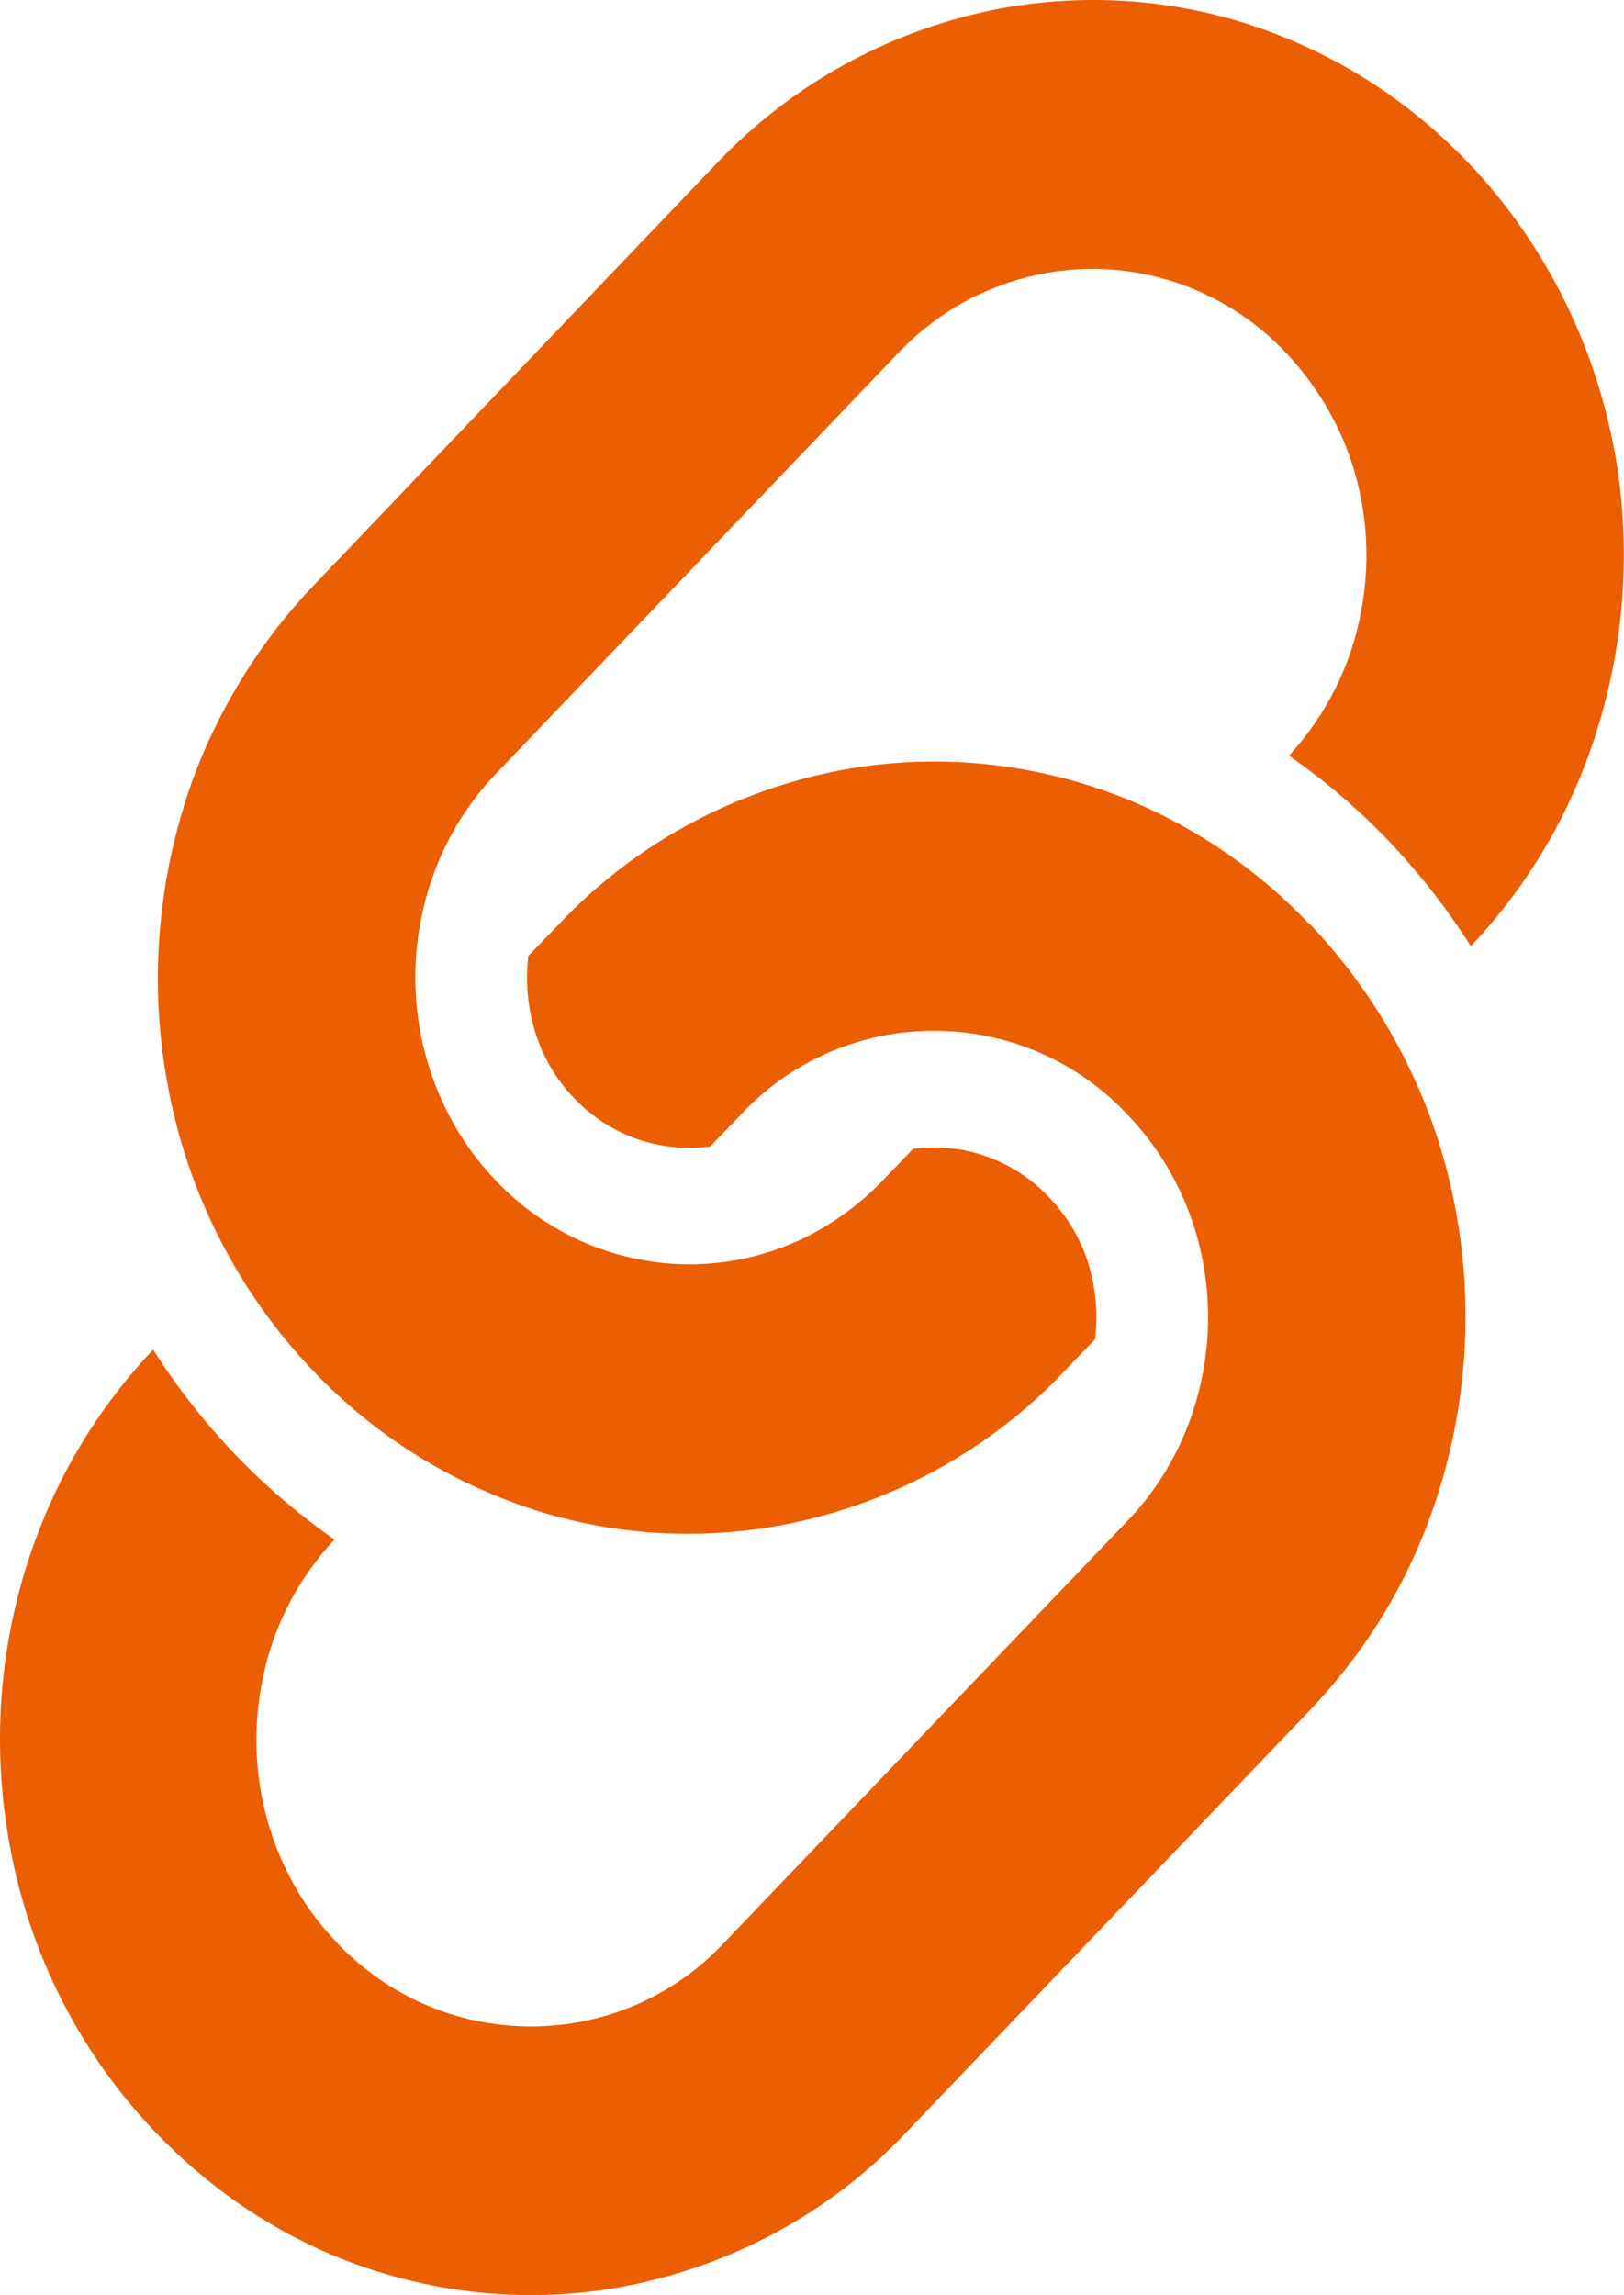
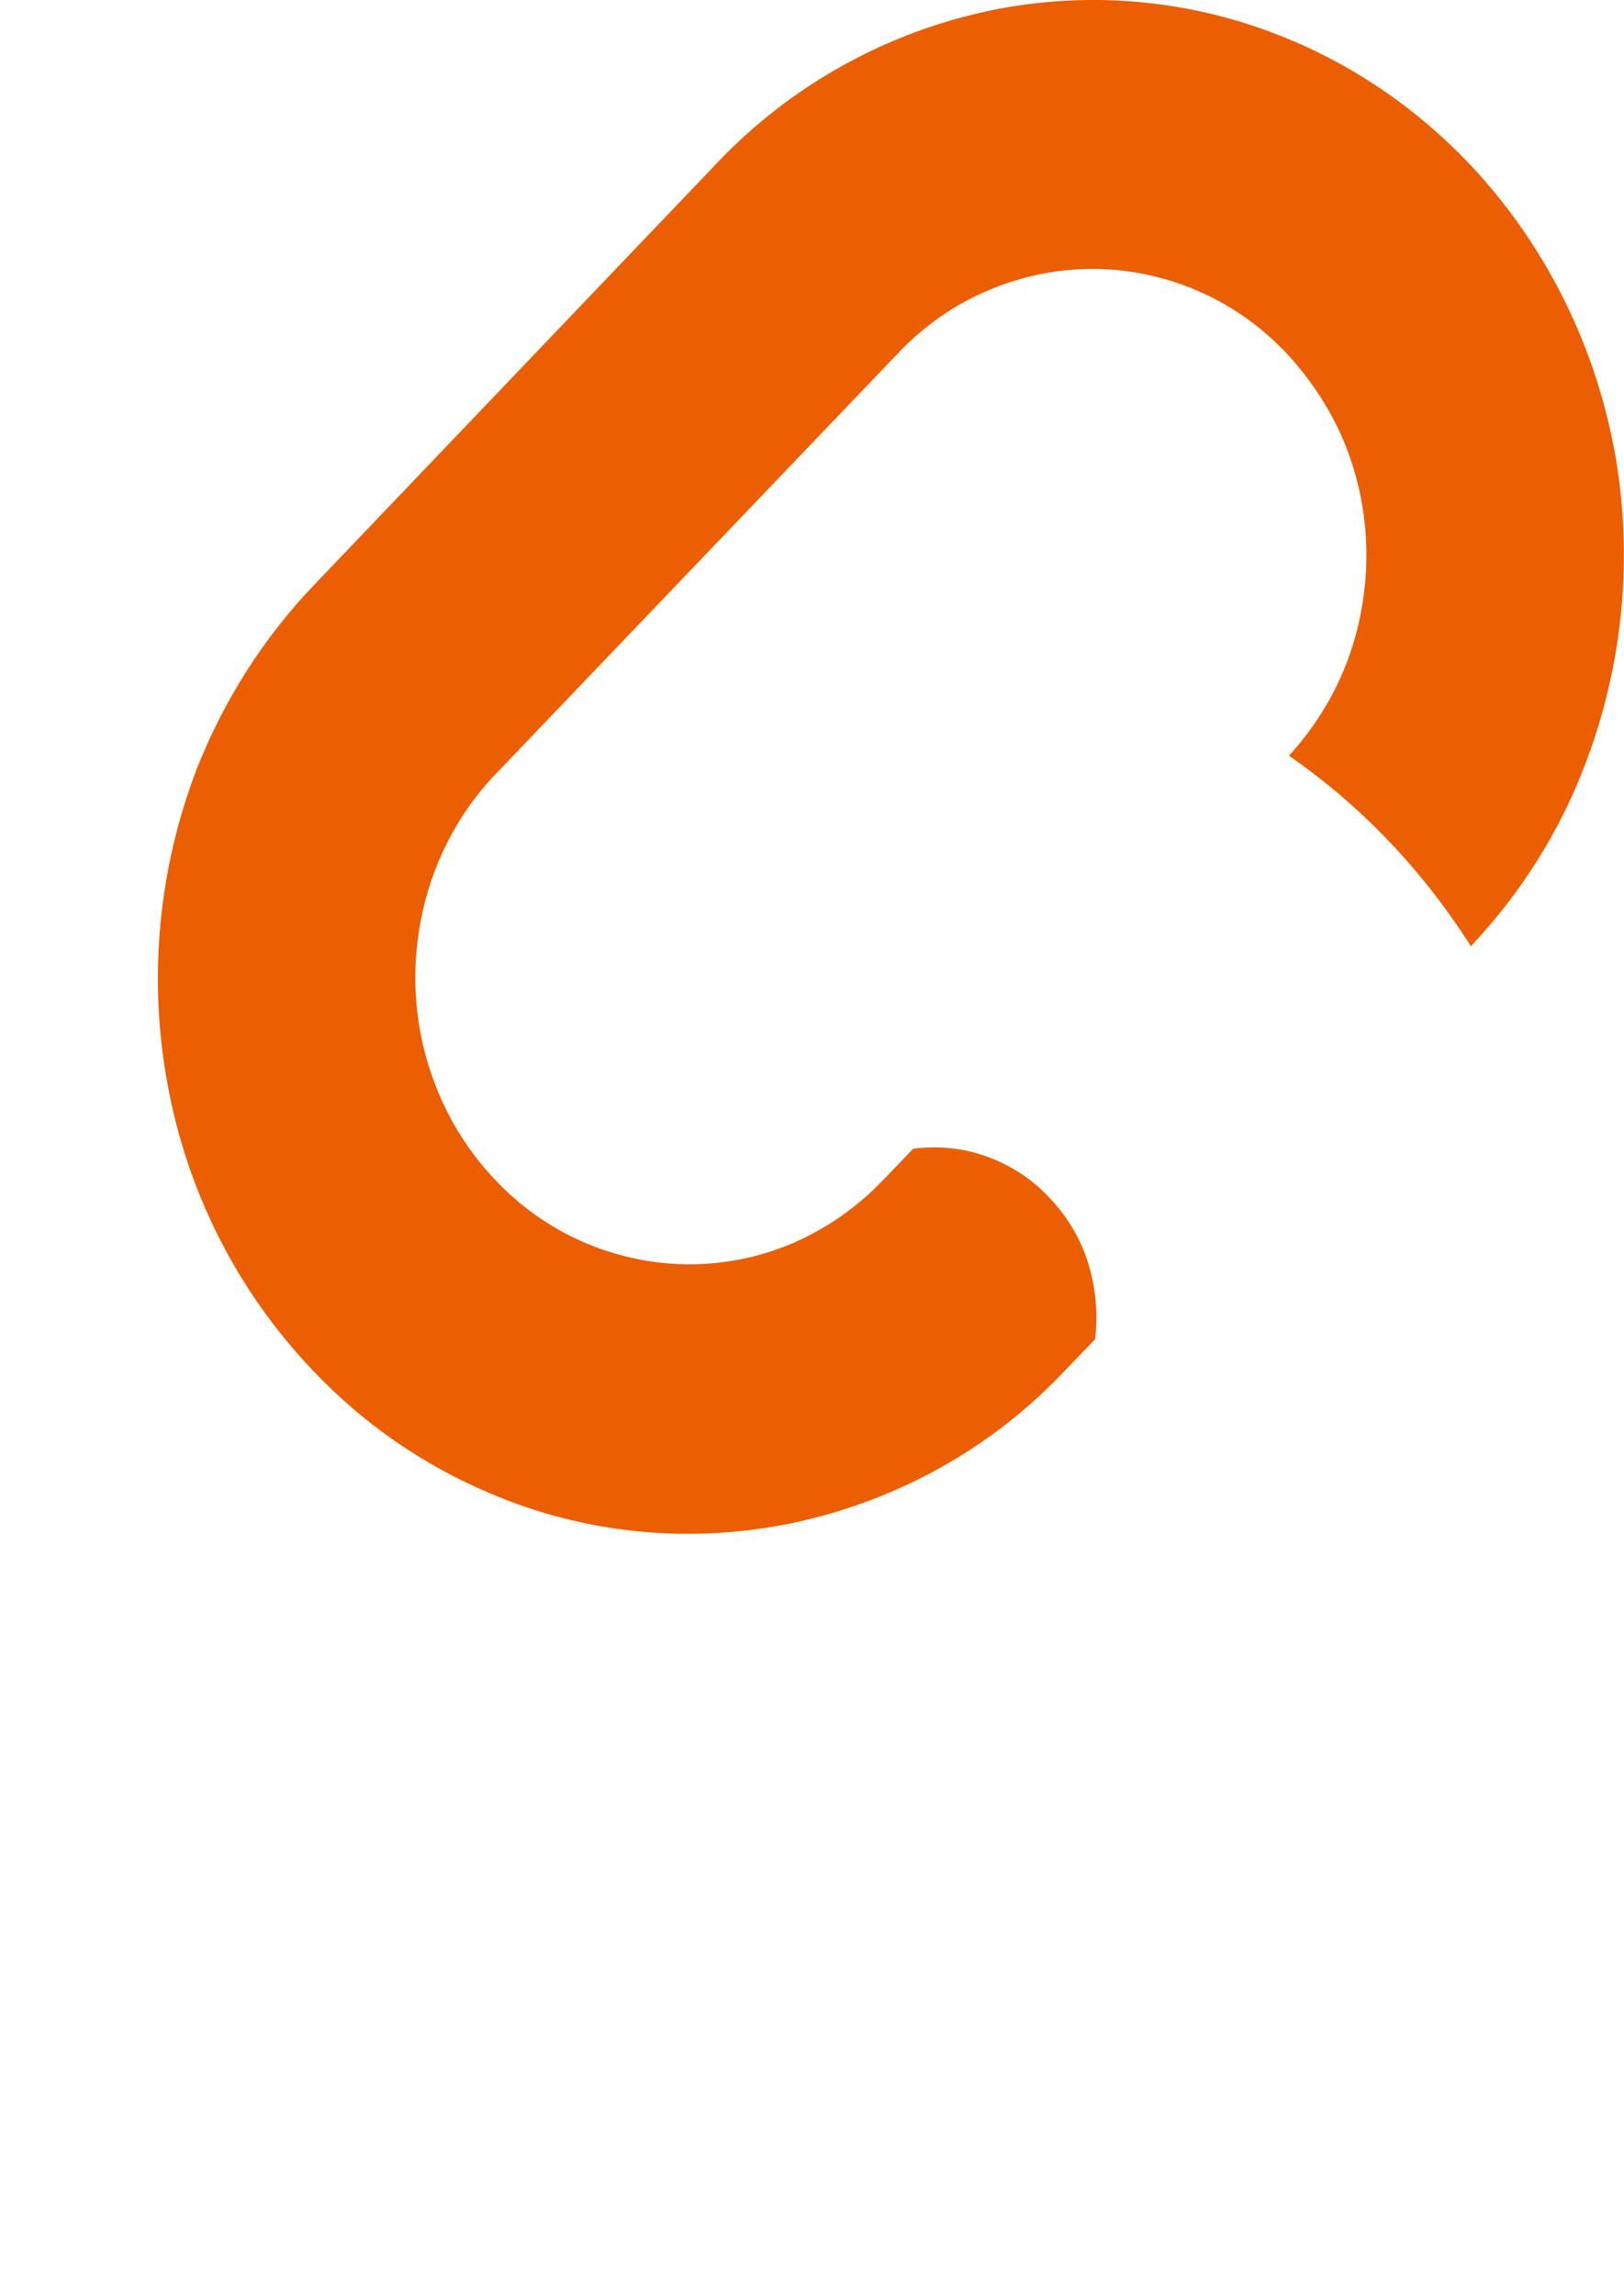
<svg xmlns="http://www.w3.org/2000/svg" id="_レイヤー_2" width="28.31" height="40" viewBox="0 0 28.31 40">
  <defs>
    <style>.cls-1{fill:#eb5e01;}.cls-2{fill:none;}.cls-3{clip-path:url(#clippath);}</style>
    <clipPath id="clippath">
      <rect class="cls-2" width="28.31" height="40" />
    </clipPath>
  </defs>
  <g id="_グループ_895">
    <g class="cls-3">
      <g id="_グループ_894">
        <path id="_パス_262" class="cls-1" d="M28.14,7.84c-.35-1.88-1.23-3.62-2.54-5-.87-.91-1.91-1.64-3.07-2.13C20.87,0,19.04-.18,17.28.18c-1.83.38-3.5,1.31-4.78,2.66l-7.03,7.36c-.88.92-1.57,2.01-2.04,3.2-.67,1.75-.85,3.65-.51,5.49.34,1.88,1.22,3.62,2.54,5,.86.91,1.91,1.64,3.07,2.13,1.65.71,3.48.89,5.25.53,1.83-.38,3.5-1.3,4.78-2.66l.53-.55c.06-.51,0-1.02-.18-1.5-.14-.36-.35-.69-.62-.97-.39-.42-.9-.7-1.46-.82-.3-.06-.61-.07-.91-.03l-.53.55c-.45.47-.98.84-1.58,1.1-.85.36-1.8.46-2.71.27-.94-.19-1.8-.67-2.46-1.37-.46-.48-.81-1.04-1.05-1.66-.35-.9-.44-1.88-.26-2.84.18-.97.63-1.87,1.31-2.58l7.03-7.35c.45-.47.98-.84,1.58-1.09.86-.36,1.8-.46,2.71-.27.94.19,1.8.67,2.46,1.37.45.48.81,1.04,1.05,1.65.35.9.44,1.89.26,2.84-.17.95-.61,1.82-1.26,2.53,1.27.88,2.34,2.01,3.17,3.32.86-.91,1.54-1.98,1.99-3.16.67-1.75.85-3.65.51-5.5" />
-         <path id="_パス_263" class="cls-1" d="M22.83,16.11c-.86-.91-1.91-1.64-3.06-2.13-1.66-.7-3.49-.89-5.25-.53-1.83.38-3.5,1.3-4.78,2.66l-.53.55c-.06.51,0,1.02.18,1.5.14.37.35.7.62.98.39.41.9.7,1.46.81.3.06.61.07.91.03l.53-.55c1.74-1.87,4.67-1.96,6.53-.22.08.07.15.15.22.22.45.47.81,1.03,1.05,1.65.35.9.44,1.89.26,2.84-.18.97-.63,1.87-1.31,2.58l-7.03,7.35c-1.74,1.87-4.67,1.96-6.54.22-.08-.07-.15-.14-.22-.22-.46-.47-.81-1.04-1.05-1.65-.35-.9-.44-1.89-.26-2.84.17-.95.61-1.82,1.27-2.53-.63-.44-1.21-.94-1.74-1.49h0c-.53-.56-1.01-1.17-1.42-1.82-.86.91-1.54,1.98-1.99,3.15C0,28.42-.17,30.32.17,32.16c.34,1.88,1.22,3.62,2.54,5,.87.91,1.91,1.64,3.06,2.13,1.66.7,3.49.89,5.25.53,1.83-.38,3.5-1.3,4.78-2.66l7.03-7.35c.88-.92,1.58-2.01,2.04-3.21.67-1.75.85-3.65.51-5.49-.34-1.88-1.23-3.62-2.54-5" />
      </g>
    </g>
  </g>
</svg>